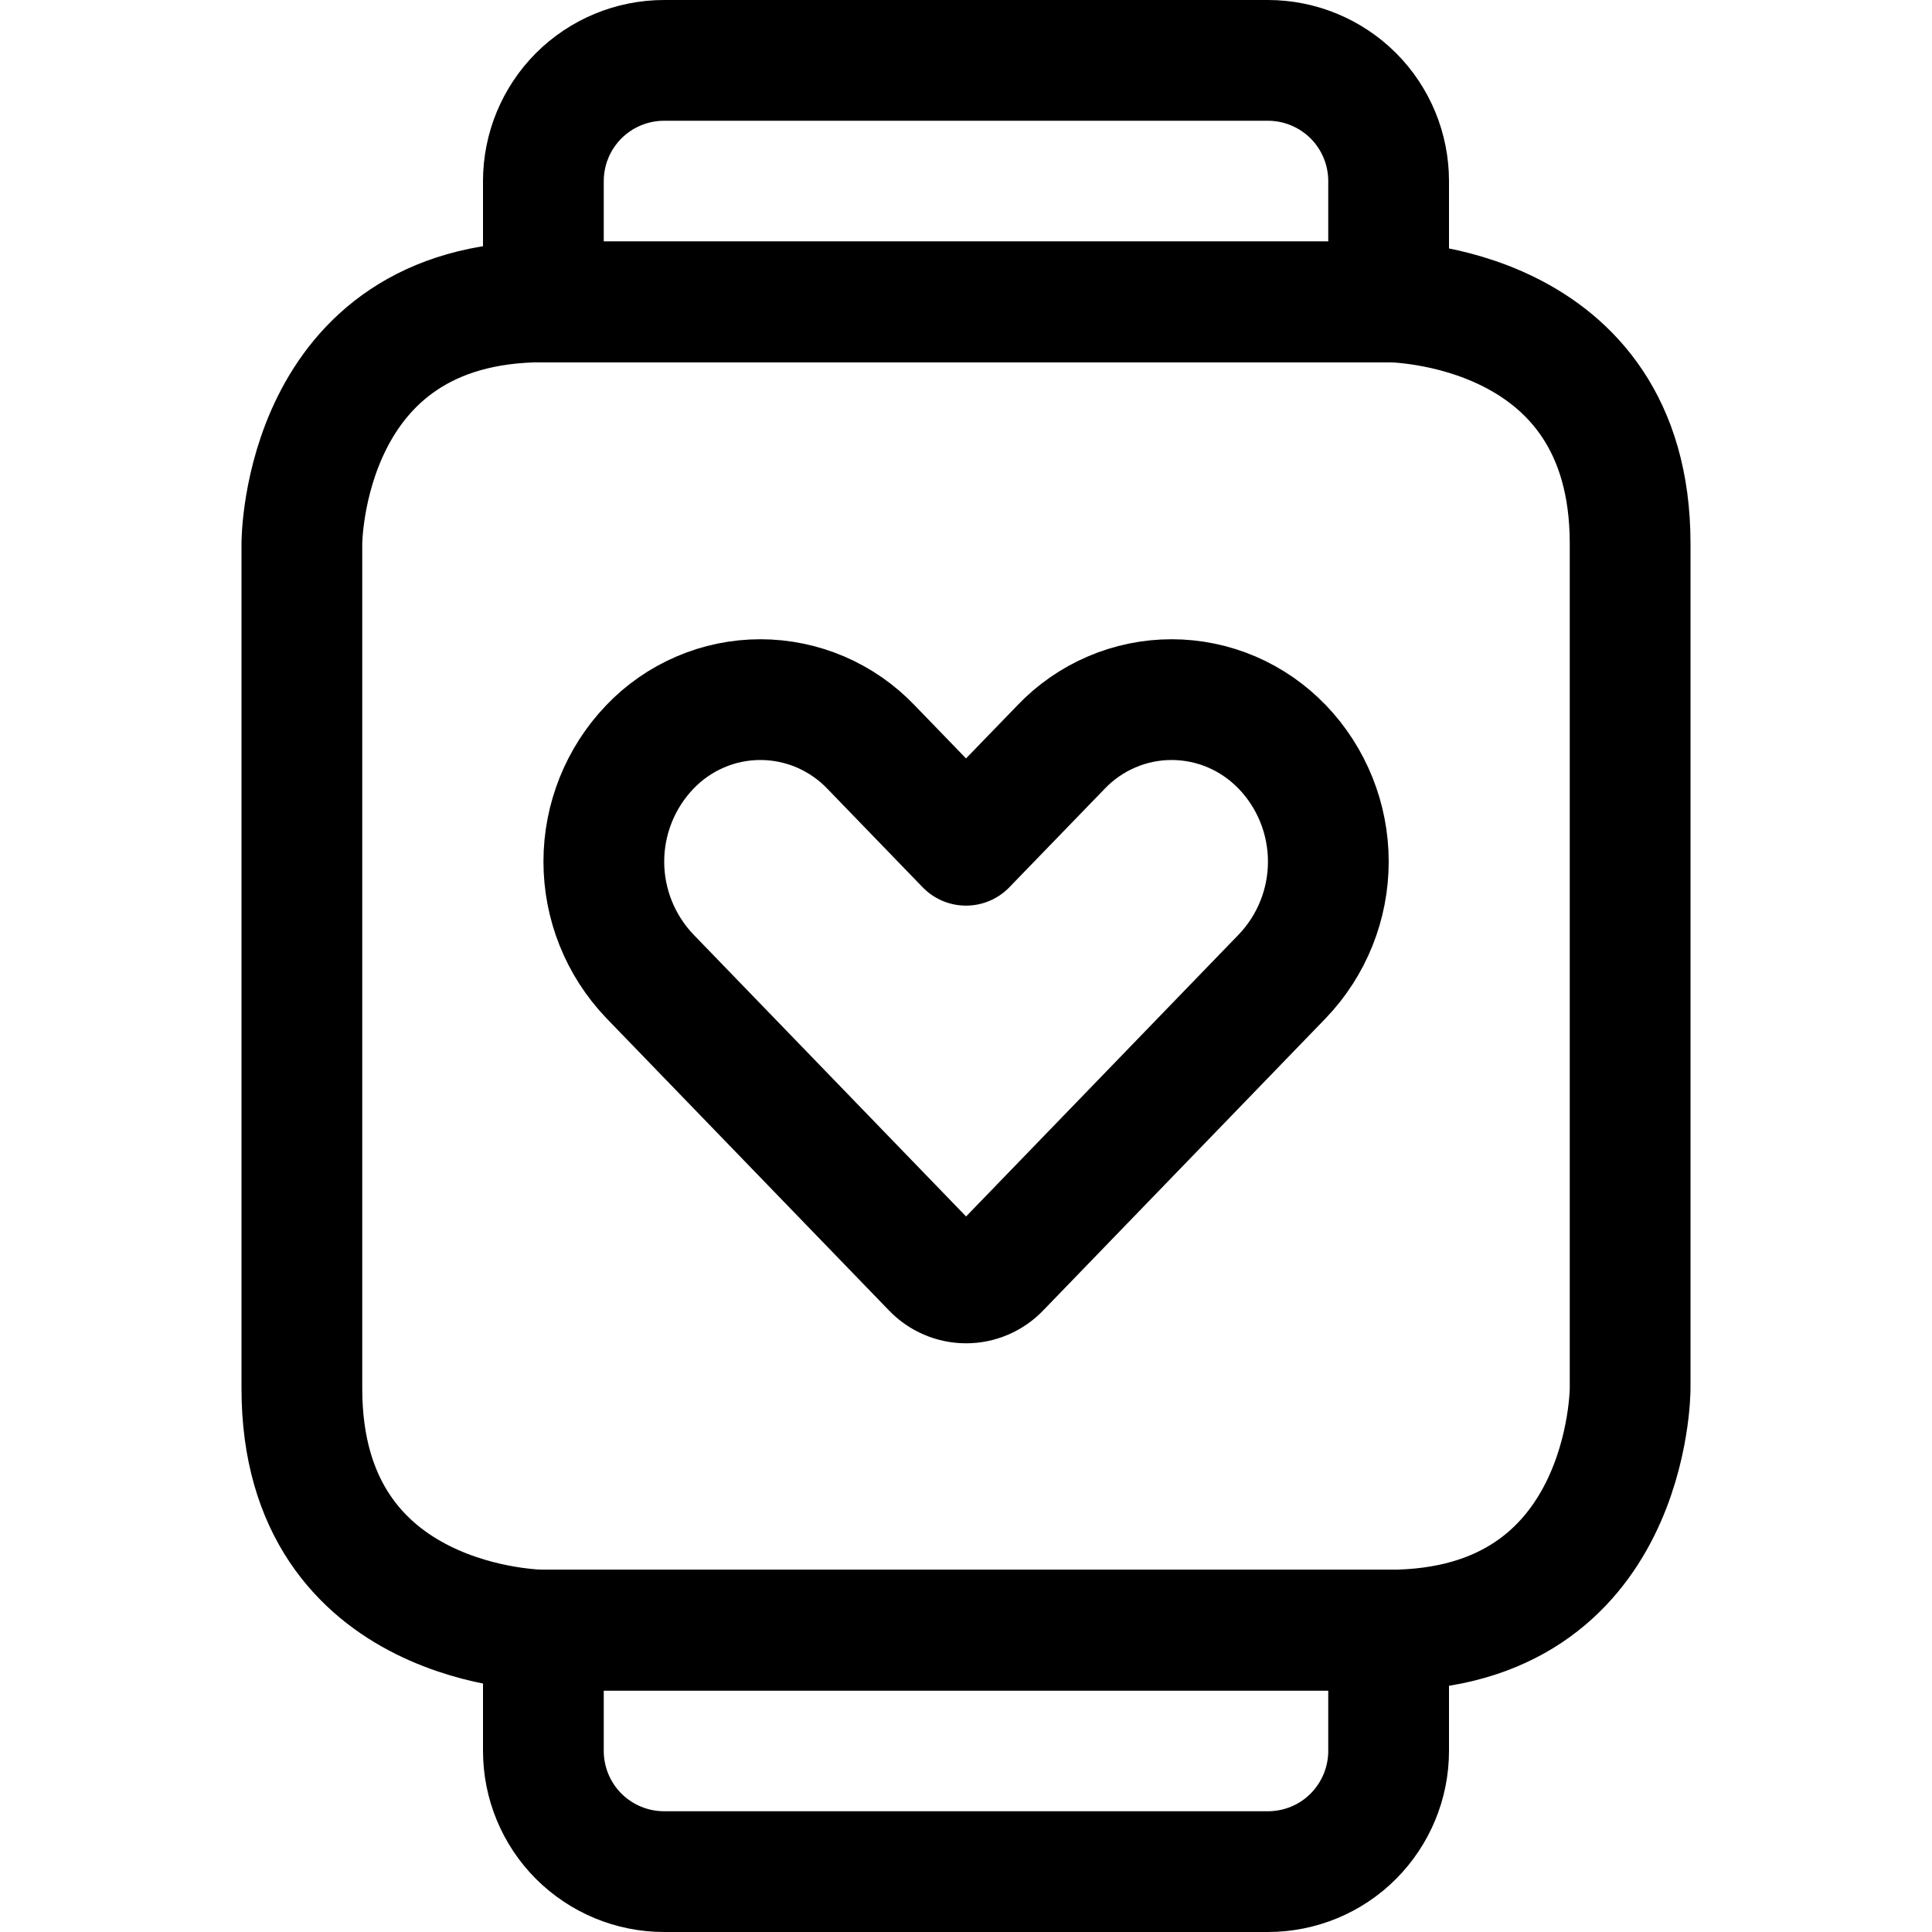
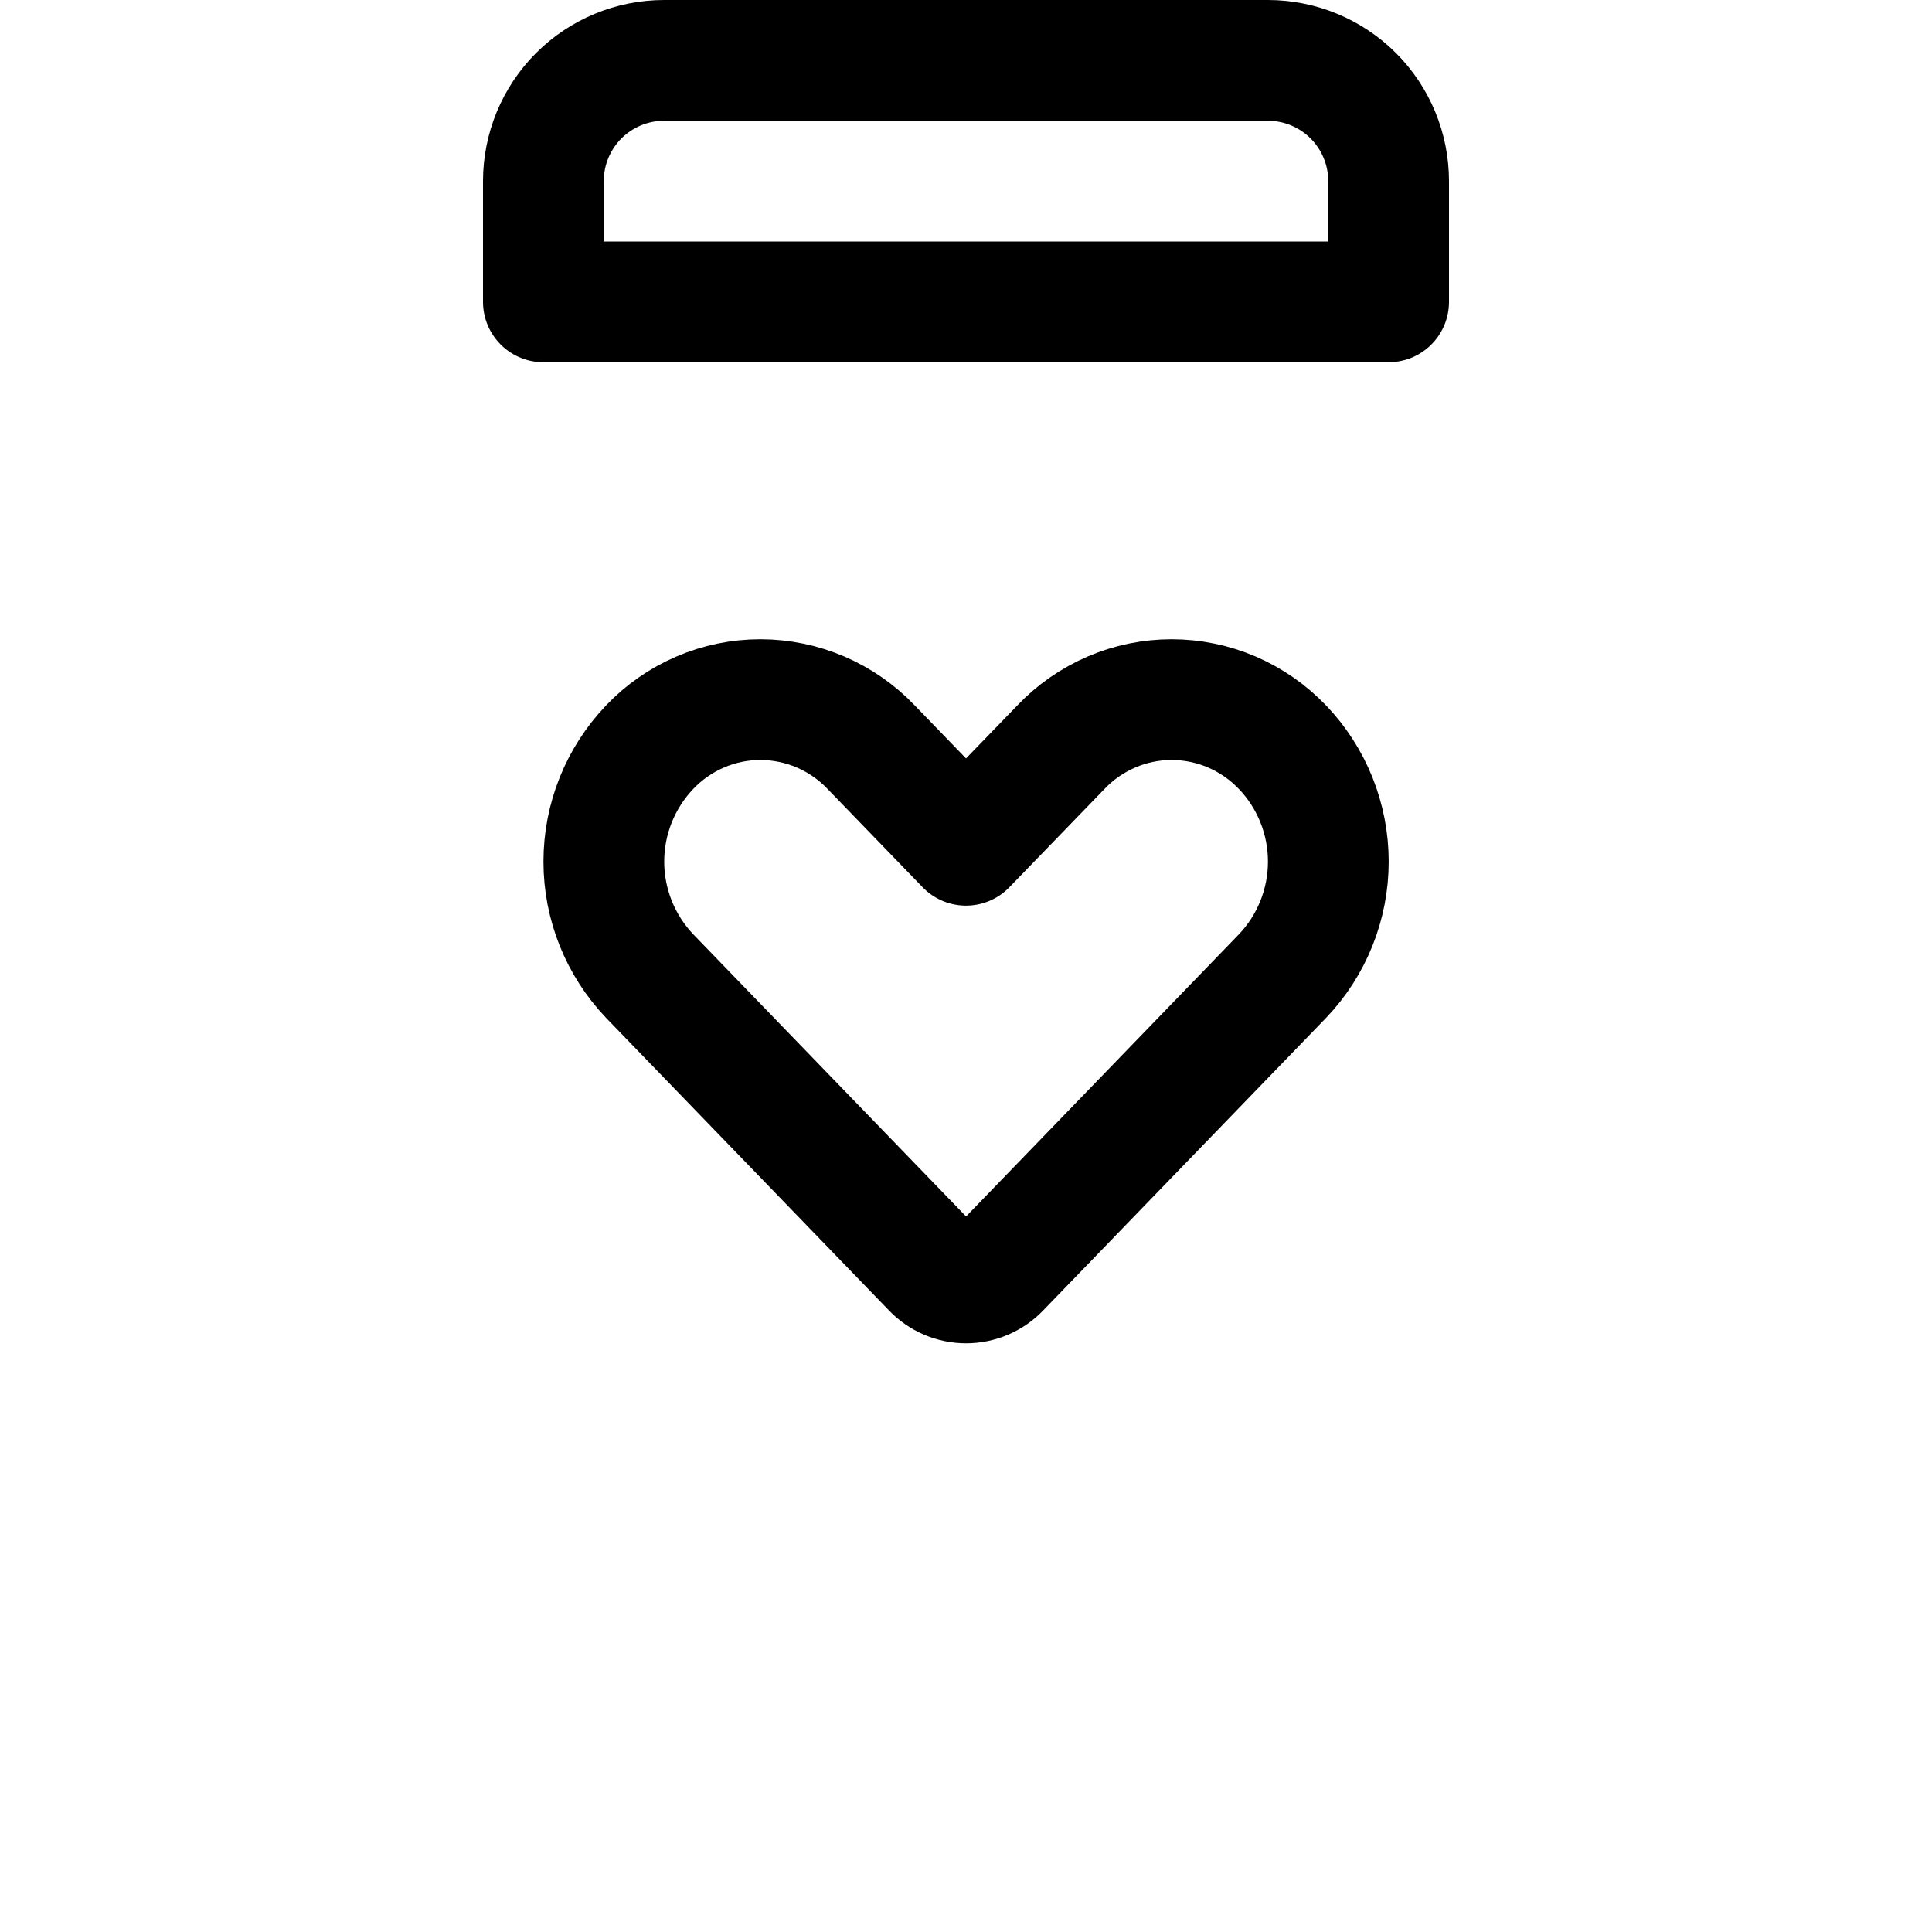
<svg xmlns="http://www.w3.org/2000/svg" fill="none" viewBox="0 0 24 24" id="Smart-Watch-Square-Heart--Streamline-Ultimate">
  <desc>Smart Watch Square Heart Streamline Icon: https://streamlinehq.com</desc>
-   <path stroke="#000000" stroke-linecap="round" stroke-linejoin="round" d="M6.75 3.75h10.5s3 0 3 3v10.5s0 3 -3 3H6.75s-3 0 -3 -3V6.75s0 -3 3 -3Z" stroke-width="1.5" />
  <path stroke="#000000" stroke-linecap="round" stroke-linejoin="round" d="M17.25 3.75H6.75v-1.5c0 -0.398 0.158 -0.779 0.439 -1.061C7.471 0.908 7.852 0.75 8.25 0.75h7.5c0.398 0 0.779 0.158 1.061 0.439 0.281 0.281 0.439 0.663 0.439 1.061v1.5Z" stroke-width="1.5" />
-   <path stroke="#000000" stroke-linecap="round" stroke-linejoin="round" d="M15.75 23.25h-7.5c-0.398 0 -0.779 -0.158 -1.061 -0.439 -0.281 -0.281 -0.439 -0.663 -0.439 -1.061v-1.5h10.5v1.5c0 0.398 -0.158 0.779 -0.439 1.061s-0.663 0.439 -1.061 0.439Z" stroke-width="1.5" />
  <path stroke="#000000" stroke-linecap="round" stroke-linejoin="round" d="M15.93 9.281c-0.177 -0.186 -0.391 -0.334 -0.627 -0.436 -0.236 -0.101 -0.491 -0.154 -0.748 -0.154s-0.512 0.052 -0.748 0.154c-0.236 0.101 -0.45 0.25 -0.627 0.436L12 10.5l-1.179 -1.219c-0.177 -0.186 -0.391 -0.334 -0.627 -0.436 -0.236 -0.101 -0.491 -0.154 -0.748 -0.154 -0.257 0 -0.512 0.052 -0.748 0.154 -0.236 0.101 -0.45 0.25 -0.627 0.436 -0.366 0.383 -0.57 0.893 -0.57 1.422 0 0.53 0.204 1.039 0.57 1.423l3.511 3.631c0.054 0.057 0.119 0.102 0.191 0.133 0.072 0.031 0.15 0.047 0.228 0.047 0.078 0 0.156 -0.016 0.228 -0.047 0.072 -0.031 0.137 -0.076 0.191 -0.133l3.511 -3.631c0.366 -0.383 0.57 -0.893 0.57 -1.423 0 -0.53 -0.204 -1.039 -0.57 -1.422Z" stroke-width="1.5" />
</svg>